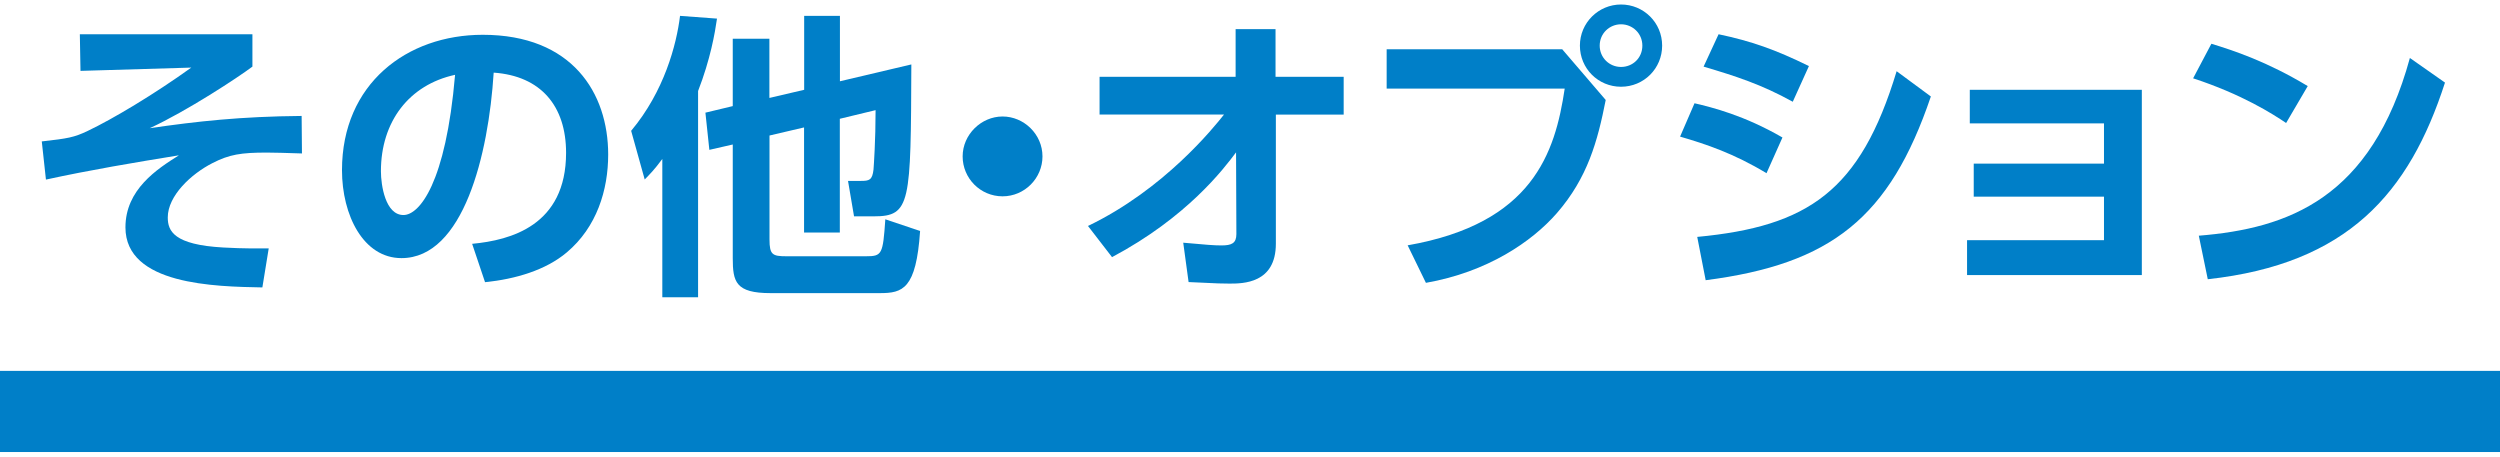
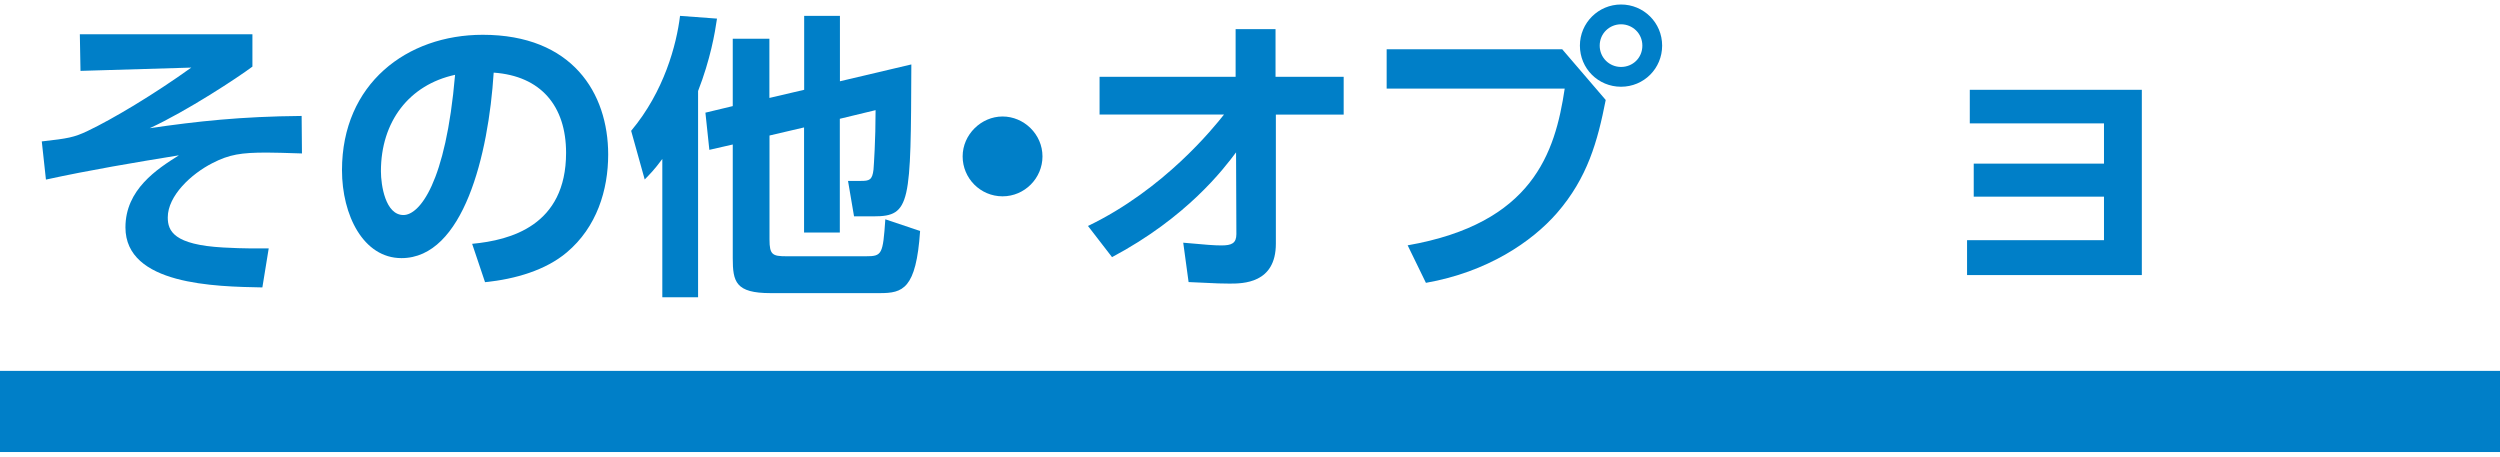
<svg xmlns="http://www.w3.org/2000/svg" width="230" height="42" viewBox="0 0 228.59 40.92">
  <defs>
    <style>.cls-1{fill:#007fc8;}</style>
  </defs>
  <g id="text">
    <rect class="cls-1" y="33.5" width="228.59" height="7.42" />
    <path class="cls-1" d="M23.08,2.72v2.96c-1.32.99-5.98,4.06-9.39,5.63,4.34-.63,8.29-1.07,13.89-1.12l.03,3.43c-1.65-.05-2.44-.08-3.21-.08-2.36,0-3.43.17-4.97.96-1.95.99-4.09,2.99-4.09,4.97,0,1.24.55,2.5,5.08,2.75,1.98.11,3.1.08,4.15.08l-.58,3.57c-4.31-.08-12.52-.22-12.52-5.49,0-3.46,2.88-5.33,4.89-6.59-4.06.66-8.12,1.34-12.16,2.22l-.38-3.49c2.39-.27,2.94-.36,4.2-.96,2.31-1.1,6.07-3.35,9.47-5.79l-10.13.3-.06-3.35h15.78Z" />
-     <path class="cls-1" d="M43.2,21.88c3.46-.33,8.56-1.65,8.56-8.32,0-4.28-2.31-7.03-6.62-7.33-.47,7.49-2.77,16.96-8.43,16.96-3.49,0-5.44-3.93-5.44-8.04,0-7.9,5.93-12.38,12.87-12.38,8.18,0,11.47,5.32,11.47,10.95,0,3.24-1.04,6.64-3.79,8.95-1.92,1.62-4.69,2.44-7.47,2.72l-1.18-3.51ZM34.83,15.24c0,1.29.41,4.01,2.06,4.01,1.45,0,3.87-2.88,4.72-12.82-4.2.91-6.78,4.28-6.78,8.81Z" />
+     <path class="cls-1" d="M43.2,21.88c3.46-.33,8.56-1.65,8.56-8.32,0-4.28-2.31-7.03-6.62-7.33-.47,7.49-2.77,16.96-8.43,16.96-3.49,0-5.44-3.93-5.44-8.04,0-7.9,5.93-12.38,12.87-12.38,8.18,0,11.47,5.32,11.47,10.95,0,3.24-1.04,6.64-3.79,8.95-1.92,1.62-4.69,2.44-7.47,2.72l-1.18-3.51ZM34.83,15.24c0,1.29.41,4.01,2.06,4.01,1.45,0,3.87-2.88,4.72-12.82-4.2.91-6.78,4.28-6.78,8.81" />
    <path class="cls-1" d="M60.57,14.11c-.77,1.04-1.15,1.4-1.62,1.89l-1.24-4.45c3.02-3.6,4.15-7.88,4.47-10.51l3.38.25c-.19,1.32-.6,3.71-1.73,6.62v18.86h-3.27v-12.66ZM70.37,8.54l3.16-.74V1.04h3.27v5.98l6.53-1.54c-.05,12.71-.05,13.89-3.43,13.89h-1.81l-.55-3.24h1.18c.77,0,1.04-.08,1.15-1.04.03-.38.19-2.66.19-5.43l-3.27.79v10.4h-3.27v-9.61l-3.16.74v9.5c0,1.4.27,1.54,1.54,1.54h7.27c1.48,0,1.56-.16,1.78-3.38l3.18,1.07c-.36,5.32-1.59,5.68-3.68,5.68h-9.99c-3.21,0-3.46-1.04-3.46-3.21v-10.38l-2.14.49-.36-3.4,2.5-.6V3.13h3.35v5.41Z" />
    <path class="cls-1" d="M95.32,13.89c0,1.98-1.62,3.65-3.65,3.65s-3.65-1.65-3.65-3.65,1.7-3.65,3.65-3.65,3.65,1.62,3.65,3.65Z" />
    <path class="cls-1" d="M100.54,10.07v-3.46h12.44V2.25h3.65v4.36h6.23v3.46h-6.2v11.8c0,3.65-3.02,3.65-4.25,3.65-.58,0-.88,0-3.73-.14l-.49-3.6c2.09.19,2.83.25,3.49.25.93,0,1.37-.19,1.37-1.04l-.03-7.47c-1.13,1.51-4.47,5.93-11.34,9.58l-2.2-2.85c6.97-3.35,11.5-9,12.44-10.19h-11.36Z" />
    <path class="cls-1" d="M142.84,4.09l3.98,4.64c-.74,3.76-1.65,7.11-4.47,10.35-2.28,2.61-6.34,5.38-11.97,6.37l-1.67-3.43c11.42-2,13.48-8.43,14.36-14.33h-16.28v-3.6h16.06ZM151.98,3.76c0,2.09-1.67,3.76-3.76,3.76s-3.76-1.67-3.76-3.76,1.7-3.76,3.76-3.76,3.76,1.65,3.76,3.76ZM146.27,3.76c0,1.1.88,1.95,1.95,1.95s1.95-.82,1.95-1.95-.91-1.95-1.95-1.95-1.95.82-1.95,1.95Z" />
-     <path class="cls-1" d="M161.53,15.43c-2.99-1.81-5.54-2.66-7.91-3.35l1.32-3.05c1.62.38,4.53,1.1,8.04,3.13l-1.46,3.27ZM155.19,21.25c10.13-.96,14.91-4.17,18.23-15.15l3.13,2.31c-3.76,11.09-9.11,15.32-20.59,16.8l-.77-3.95ZM163.92,8.89c-2.88-1.59-5.19-2.33-8.15-3.21l1.37-2.96c2.99.63,5.19,1.4,8.26,2.91l-1.48,3.27Z" />
    <path class="cls-1" d="M180.47,17.57v-3.02h11.91v-3.68h-12.27v-3.07h15.73v16.94h-15.98v-3.19h12.52v-3.98h-11.91Z" />
-     <path class="cls-1" d="M209.04,10.84c-1.21-.82-4.04-2.63-8.51-4.09l1.67-3.16c2,.61,5.08,1.62,8.81,3.87l-1.98,3.38ZM201.05,21.14c8.15-.66,15.78-3.38,19.3-16.25l3.21,2.25c-3.27,10.13-8.92,16.58-21.69,17.98l-.82-3.98Z" />
  </g>
</svg>